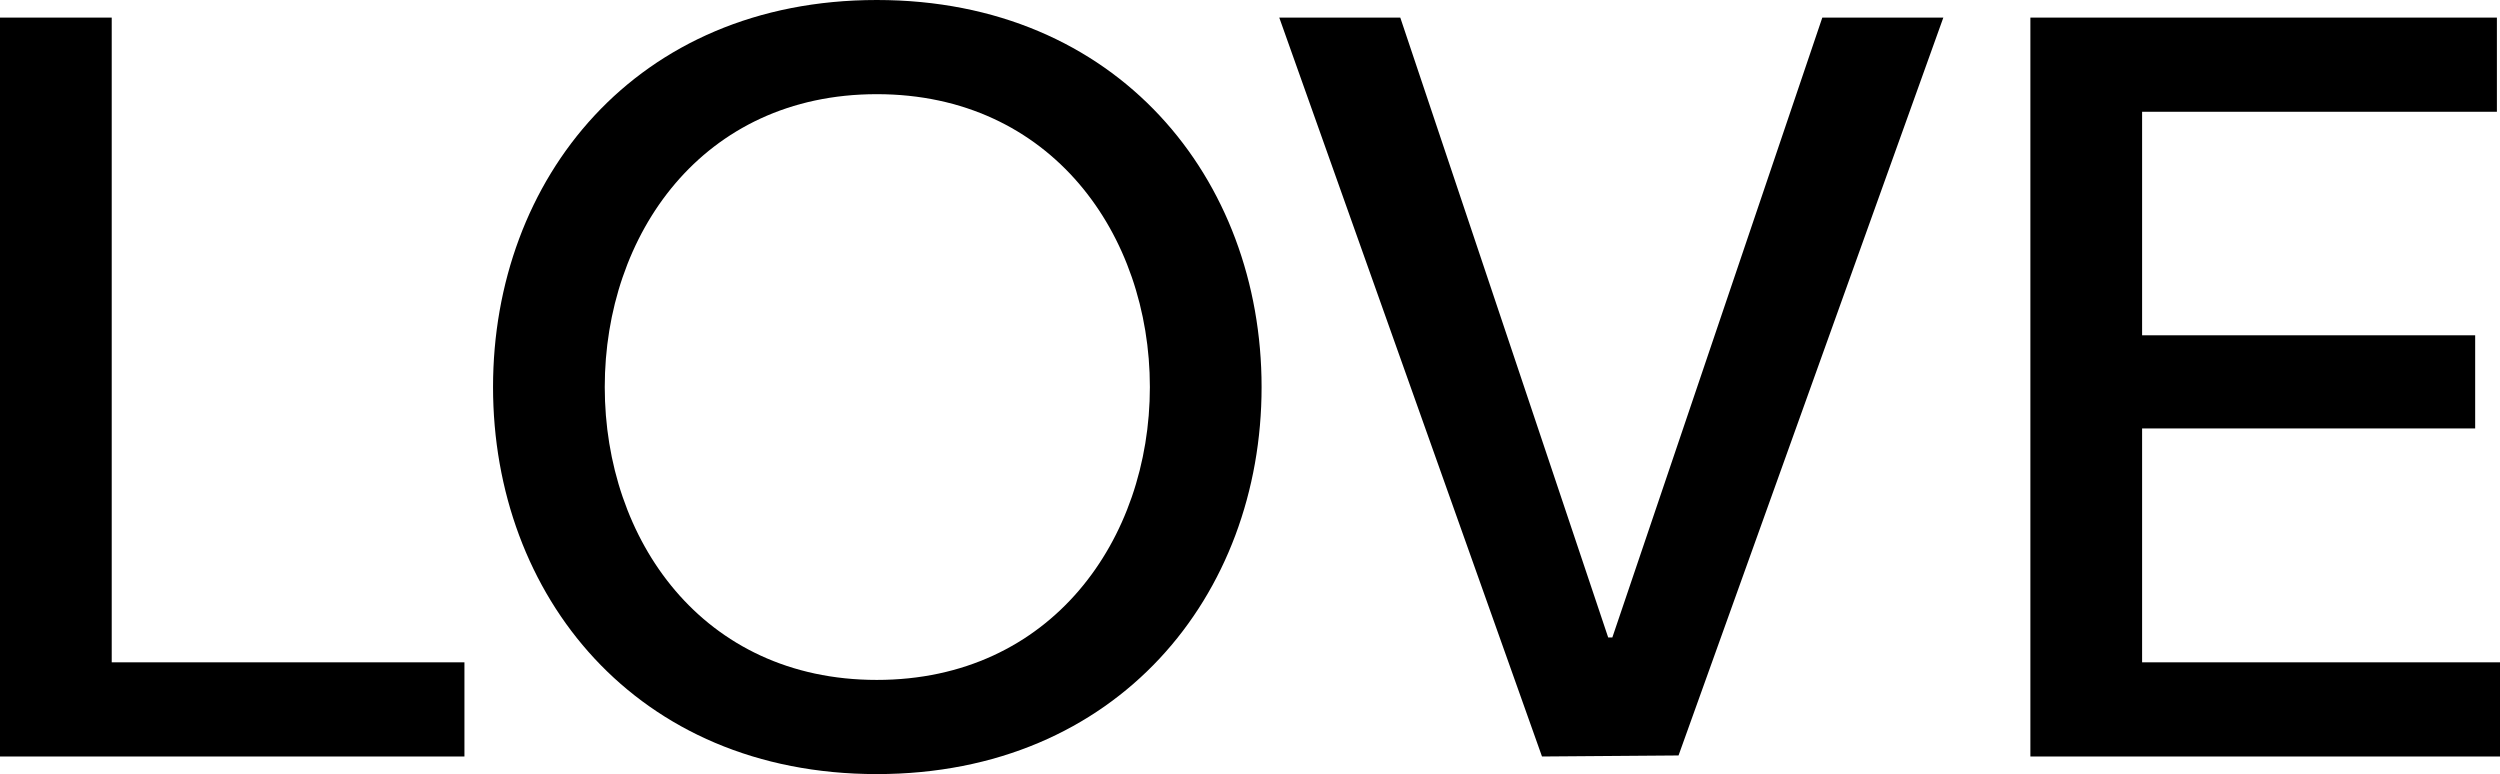
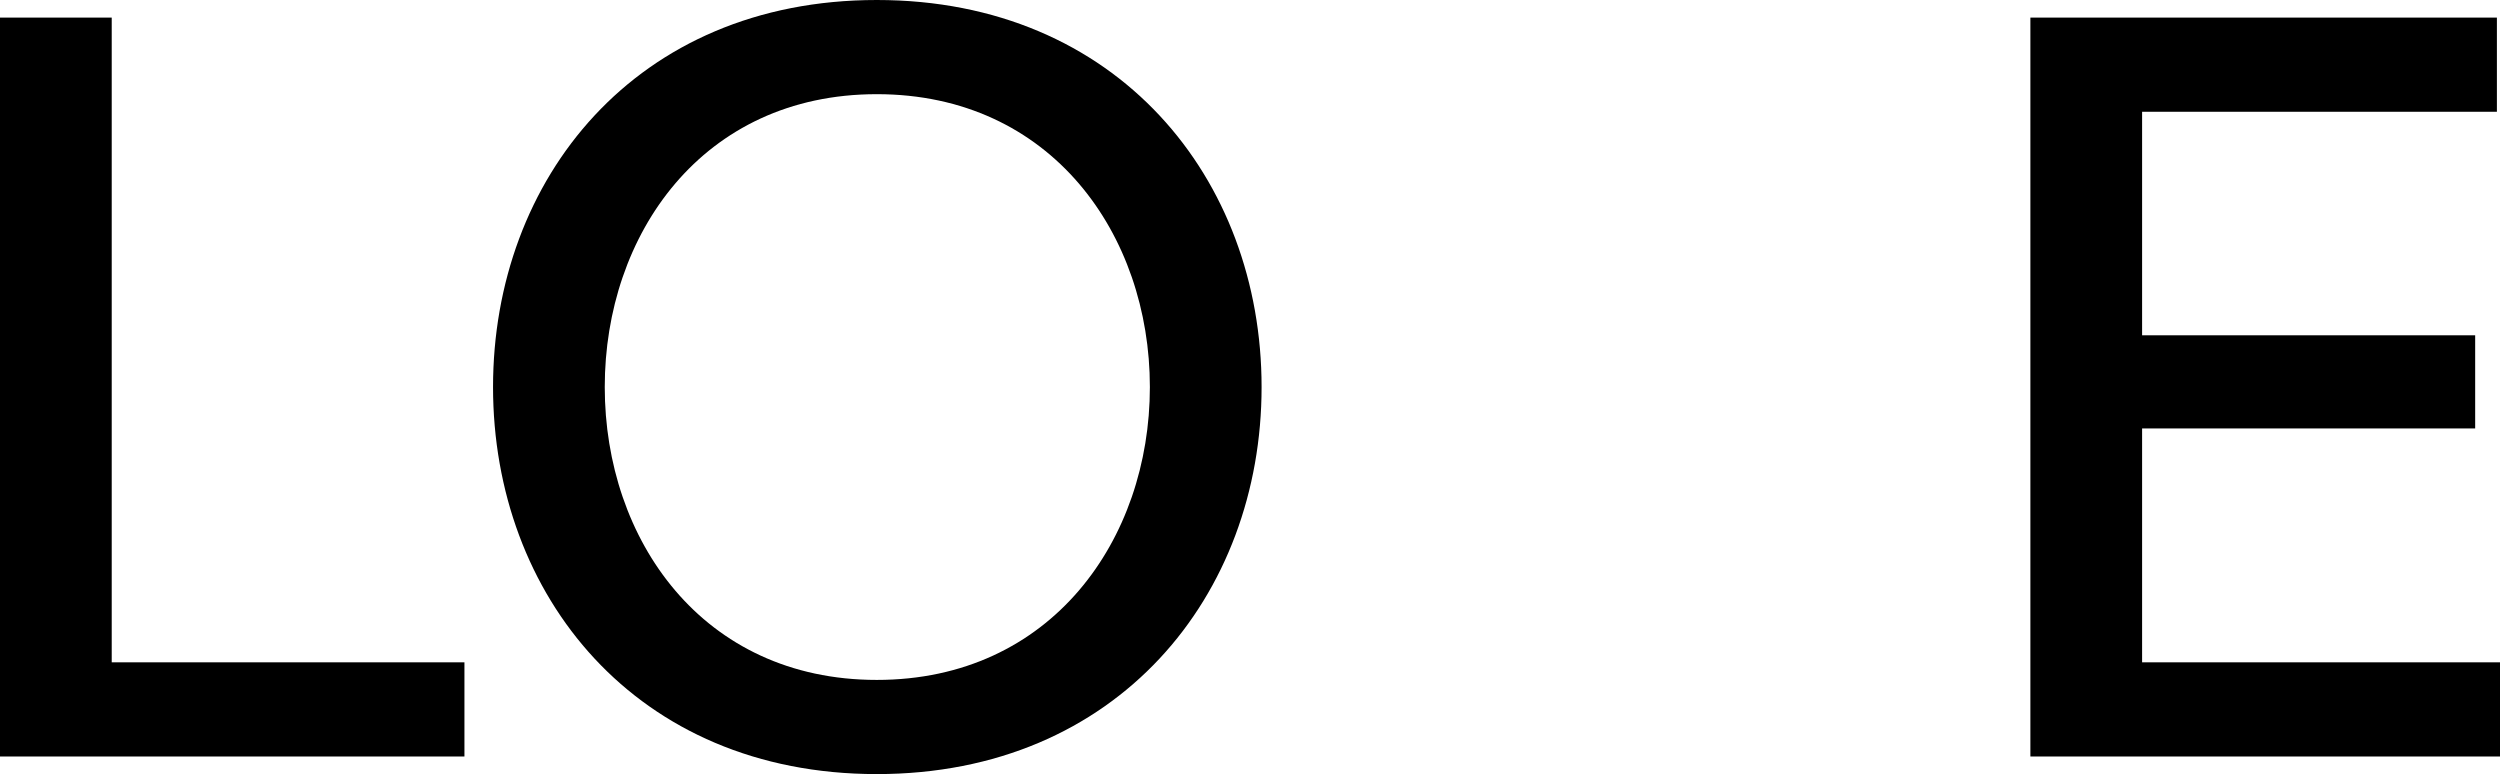
<svg xmlns="http://www.w3.org/2000/svg" width="633" height="196" viewBox="0 0 633 196" fill="none">
  <path d="M0 4.455V191.545H117.596V167.701H28.286V4.455H0Z" fill="black" />
  <path d="M222.005 0C160.981 0 124.837 45.332 124.837 98C124.837 150.668 160.981 196 222.005 196C283.029 196 319.434 150.668 319.434 98C319.434 45.332 283.029 0 222.005 0ZM153.123 98C153.123 59.481 177.743 23.845 222.005 23.845C266.267 23.845 291.148 59.481 291.148 98C291.148 136.519 266.267 172.155 222.005 172.155C177.743 172.155 153.123 136.519 153.123 98Z" fill="black" />
-   <path d="M323.909 4.455L390.433 191.545L425.005 191.283L492.053 4.455H461.41L408.243 161.412H407.195L354.552 4.455H323.909Z" fill="black" />
  <path d="M632.214 4.455H514.094V191.545H633V167.701H542.38V108.481H626.714V84.898H542.38V28.299H632.214V4.455Z" fill="black" />
</svg>